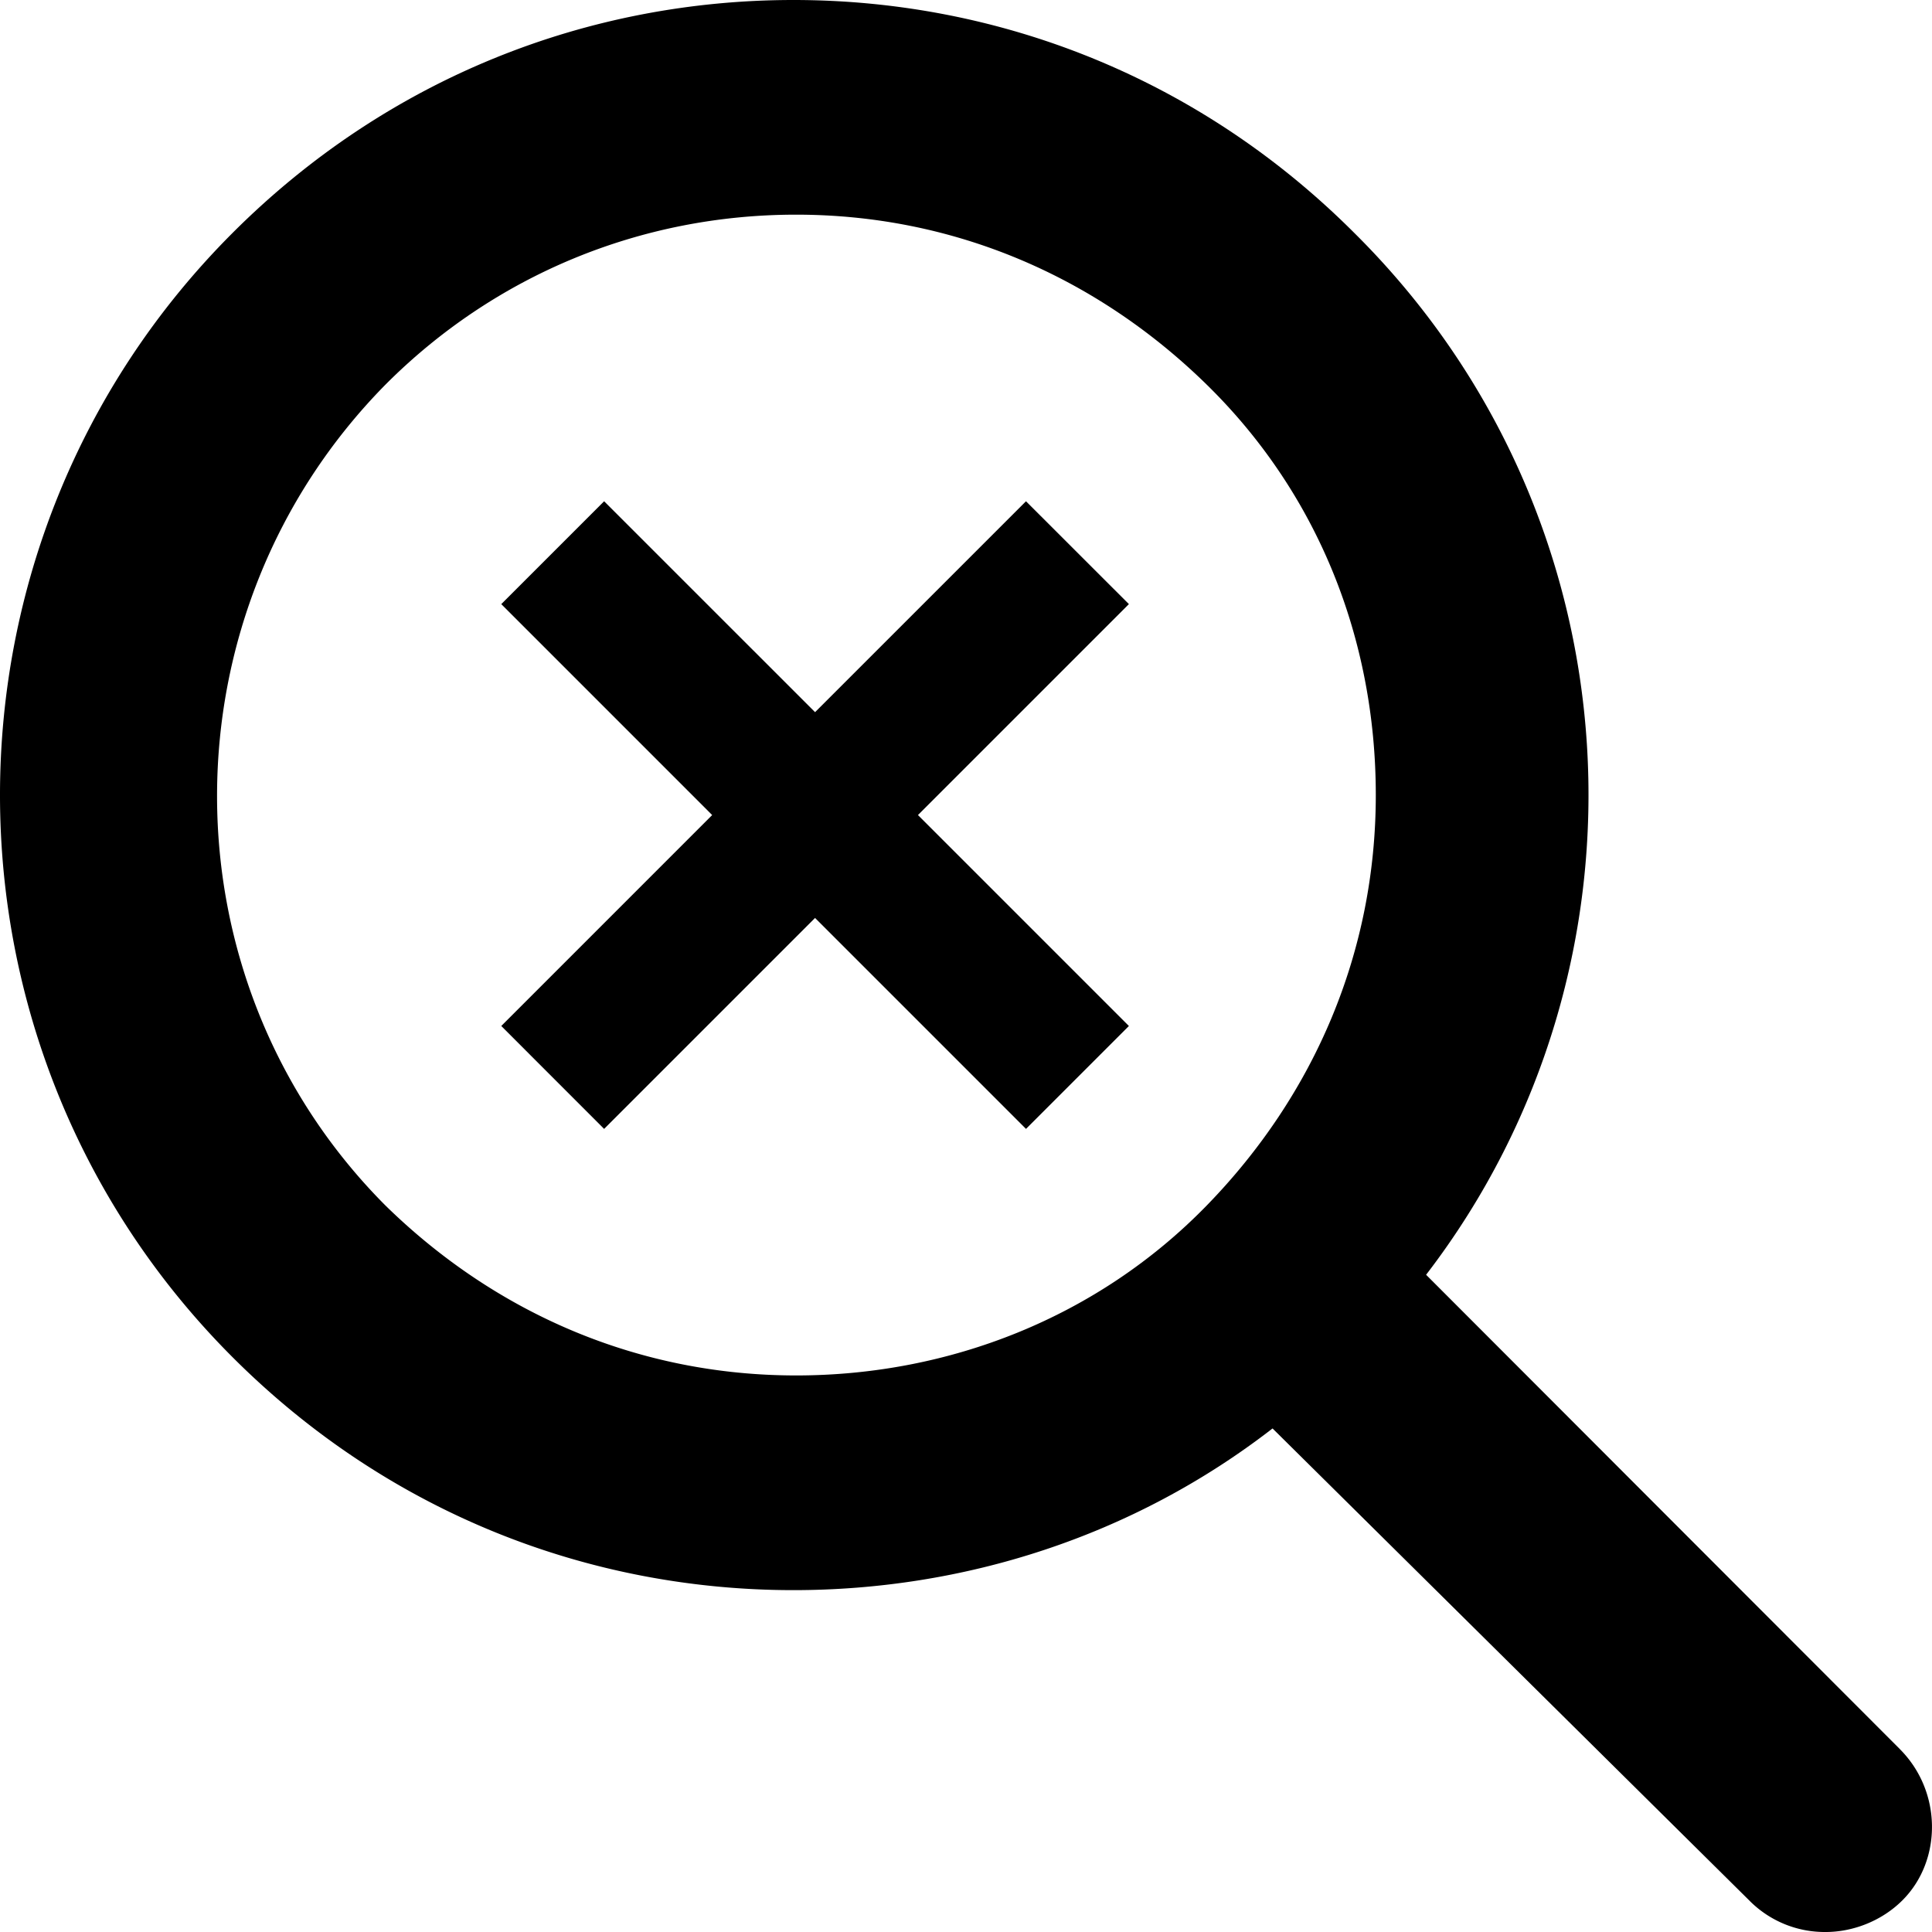
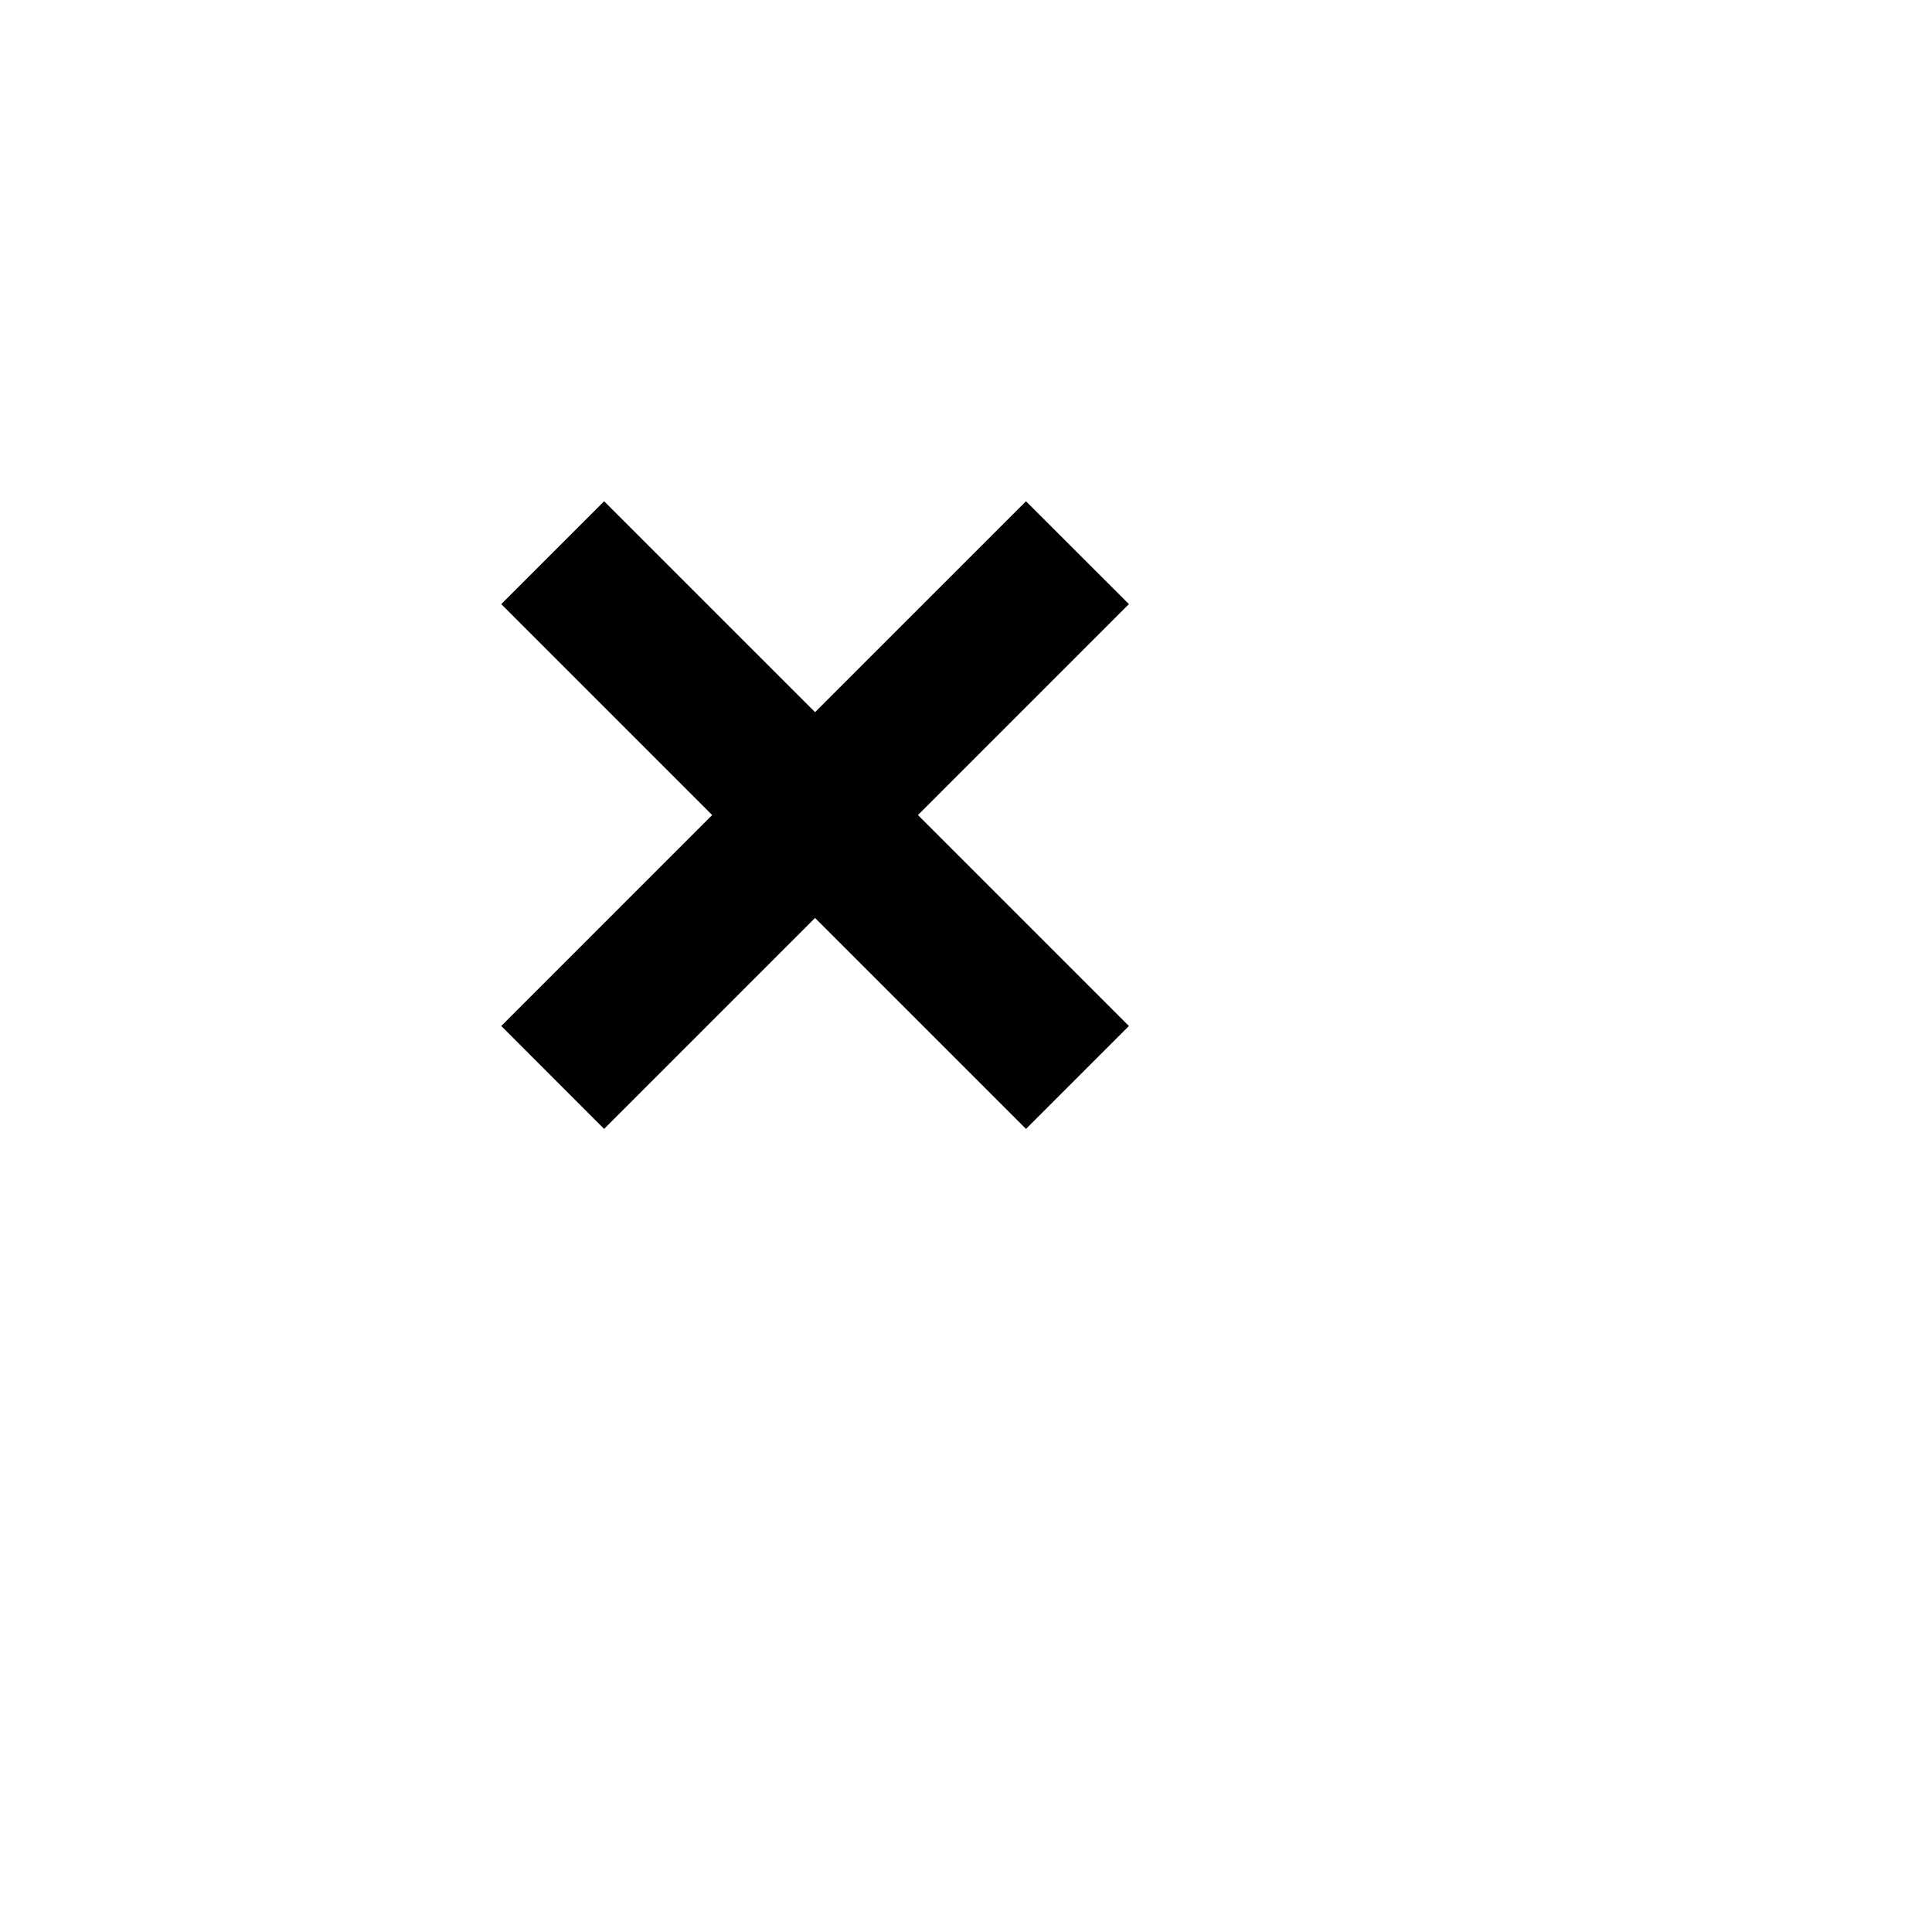
<svg xmlns="http://www.w3.org/2000/svg" width="55" height="55">
  <g fill="none" fill-rule="evenodd">
-     <path d="M54.086 49.794 40.598 36.29c6.781-8.827 6.103-21.577-2.035-29.65C34.117 2.188 28.39 0 22.588 0c-5.803 0-11.53 2.188-15.976 6.64-8.816 8.826-8.816 23.161 0 31.988 4.446 4.452 10.173 6.64 15.976 6.64 4.822 0 9.645-1.51 13.639-4.603l13.564 13.43a3.016 3.016 0 0 0 2.185.905c.754 0 1.583-.302 2.185-.905 1.13-1.132 1.13-3.094-.075-4.3zM22.663 39.156c-4.446 0-8.515-1.735-11.68-4.828-6.405-6.413-6.405-16.9 0-23.388 3.09-3.094 7.234-4.829 11.68-4.829s8.515 1.735 11.68 4.829c3.165 3.093 4.823 7.242 4.823 11.694 0 4.451-1.733 8.525-4.823 11.694-3.09 3.169-7.31 4.828-11.68 4.828z" fill="#000" fill-rule="nonzero" />
    <path stroke="#000" stroke-width="2" fill="#000" d="m30.723 17.198-1.515-1.514-6.005 6.004-6.005-6.004-1.514 1.514 6.004 6.005-6.004 6.005 1.514 1.515 6.005-6.005 6.005 6.005 1.515-1.515-6.005-6.005z" />
    <path d="M10.313 10.313h25.78v25.78h-25.78z" />
  </g>
</svg>